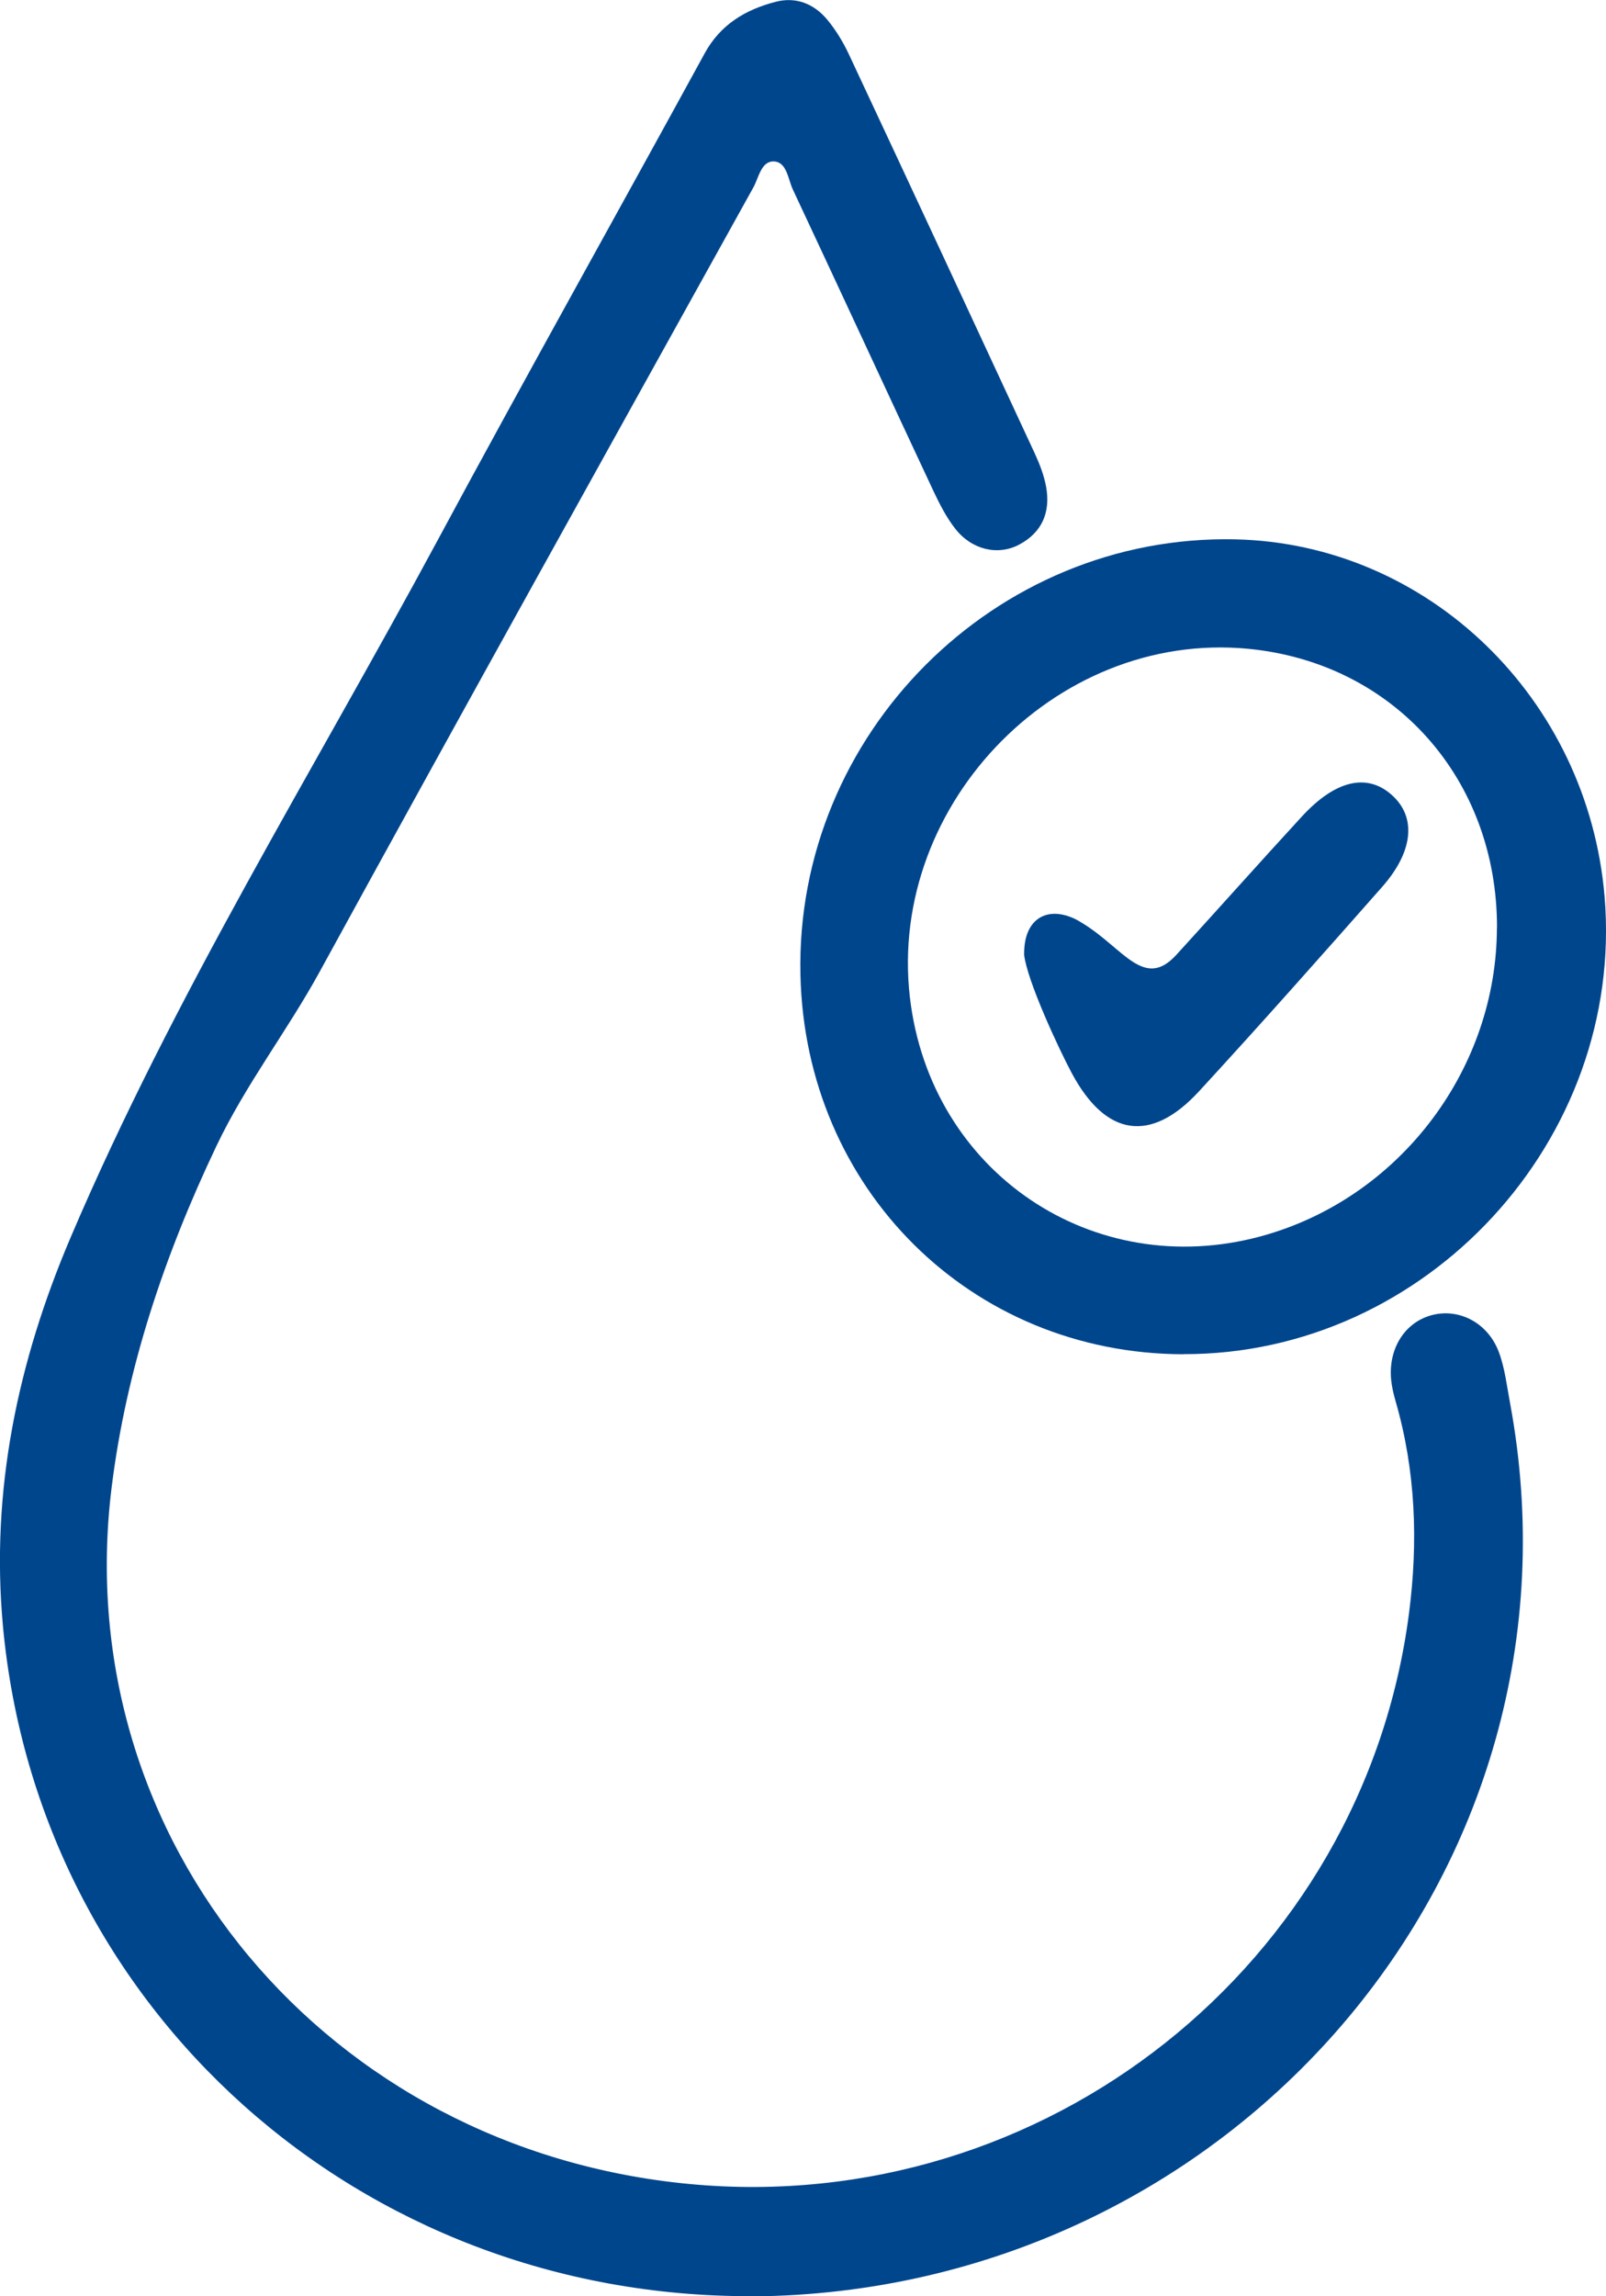
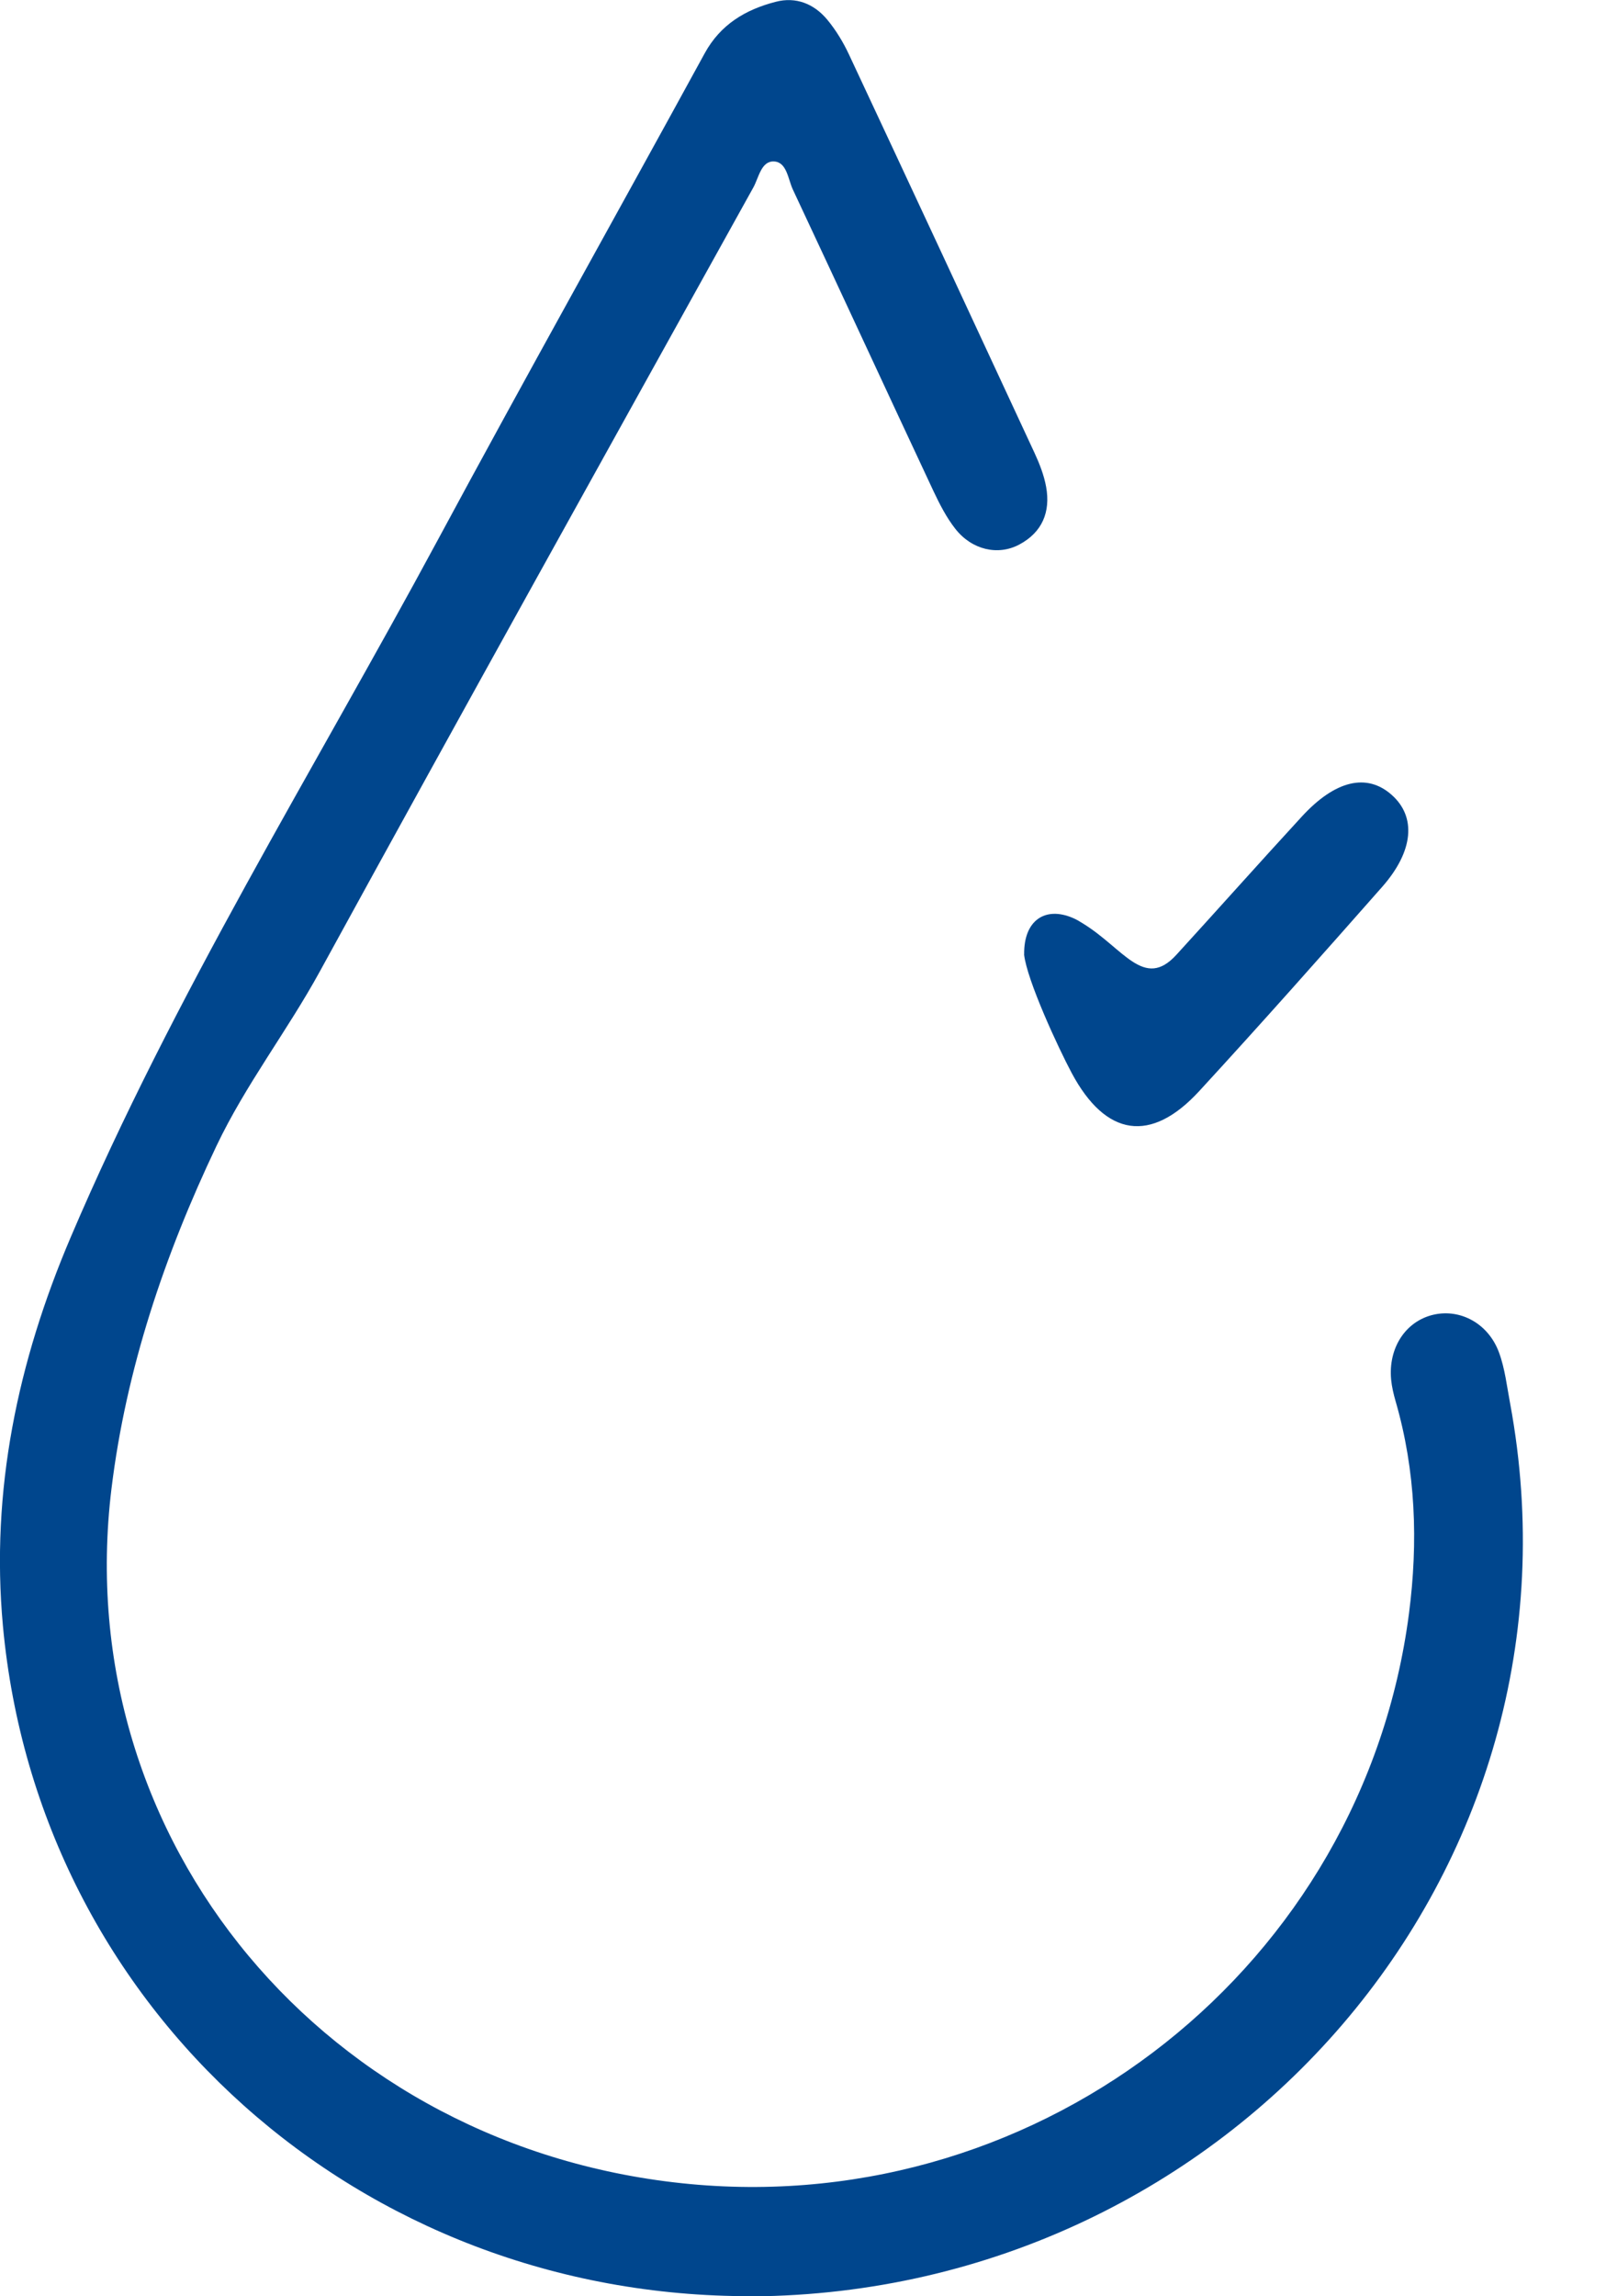
<svg xmlns="http://www.w3.org/2000/svg" id="Layer_0_Image" data-name="Layer 0 Image" viewBox="0 0 159.43 227.81">
  <defs>
    <style>
      .cls-1 {
        fill: #00468d;
        stroke-width: 0px;
      }
    </style>
  </defs>
  <path class="cls-1" d="M74.65,227.81c-38.88.14-70.86-28.41-74.36-66.5-1.23-13.42,1.46-26.2,6.72-38.54,10.26-24.06,24.08-46.24,36.44-69.18,8.71-16.17,17.69-32.18,26.5-48.29,1.57-2.88,4.07-4.35,7.05-5.12,2.02-.53,3.82.2,5.13,1.78.86,1.04,1.58,2.23,2.15,3.45,6.17,13.17,12.31,26.36,18.43,39.55.49,1.06.93,2.19,1.14,3.34.45,2.49-.38,4.51-2.67,5.73-2.11,1.12-4.7.53-6.34-1.56-.89-1.13-1.56-2.45-2.18-3.76-4.67-9.96-9.28-19.95-13.95-29.9-.48-1.02-.59-2.7-1.84-2.79-1.3-.09-1.54,1.59-2.08,2.57-14.38,25.91-28.8,51.8-43.04,77.79-3.23,5.9-7.36,11.21-10.27,17.33-5.16,10.84-8.96,22.12-10.41,33.96-4.29,35.01,21.41,65.65,57.46,69.02,35.17,3.28,66.8-21.78,71.34-56.6.92-7.09.68-14.15-1.33-21.08-.2-.7-.37-1.41-.44-2.13-.3-3.17,1.45-5.82,4.23-6.45,2.66-.6,5.43.89,6.48,3.76.59,1.6.78,3.35,1.1,5.04,8.62,46.49-27.88,88.25-75.23,88.6Z" />
-   <path class="cls-1" d="M117.45,134.36c-21.06-.06-37.53-16.39-37.99-37.67-.52-23.85,19.3-43.69,43.14-43.18,19.15.41,35.04,15.77,36.69,35.46,2.01,24.1-17.67,45.45-41.83,45.38ZM148.61,92.04c.02-14.78-10.25-26.28-24.7-27.67-19.39-1.86-36.3,16.05-33.47,35.45,2.5,17.15,18.88,27.59,35.49,22.62,13.29-3.98,22.65-16.53,22.67-30.4Z" />
  <path class="cls-1" d="M101.67,94.69c-.05-3.36,2.07-4.81,4.85-3.61.33.14.65.33.95.52,4.07,2.48,6.1,6.65,9.31,3.13,4.16-4.55,8.26-9.16,12.44-13.7,3.32-3.62,6.46-4.35,8.92-2.18,2.47,2.17,2.21,5.58-.93,9.14-6,6.8-12.02,13.59-18.16,20.26-4.8,5.22-9.28,4.53-12.66-1.79-1.33-2.49-4.45-9.21-4.73-11.78Z" />
</svg>